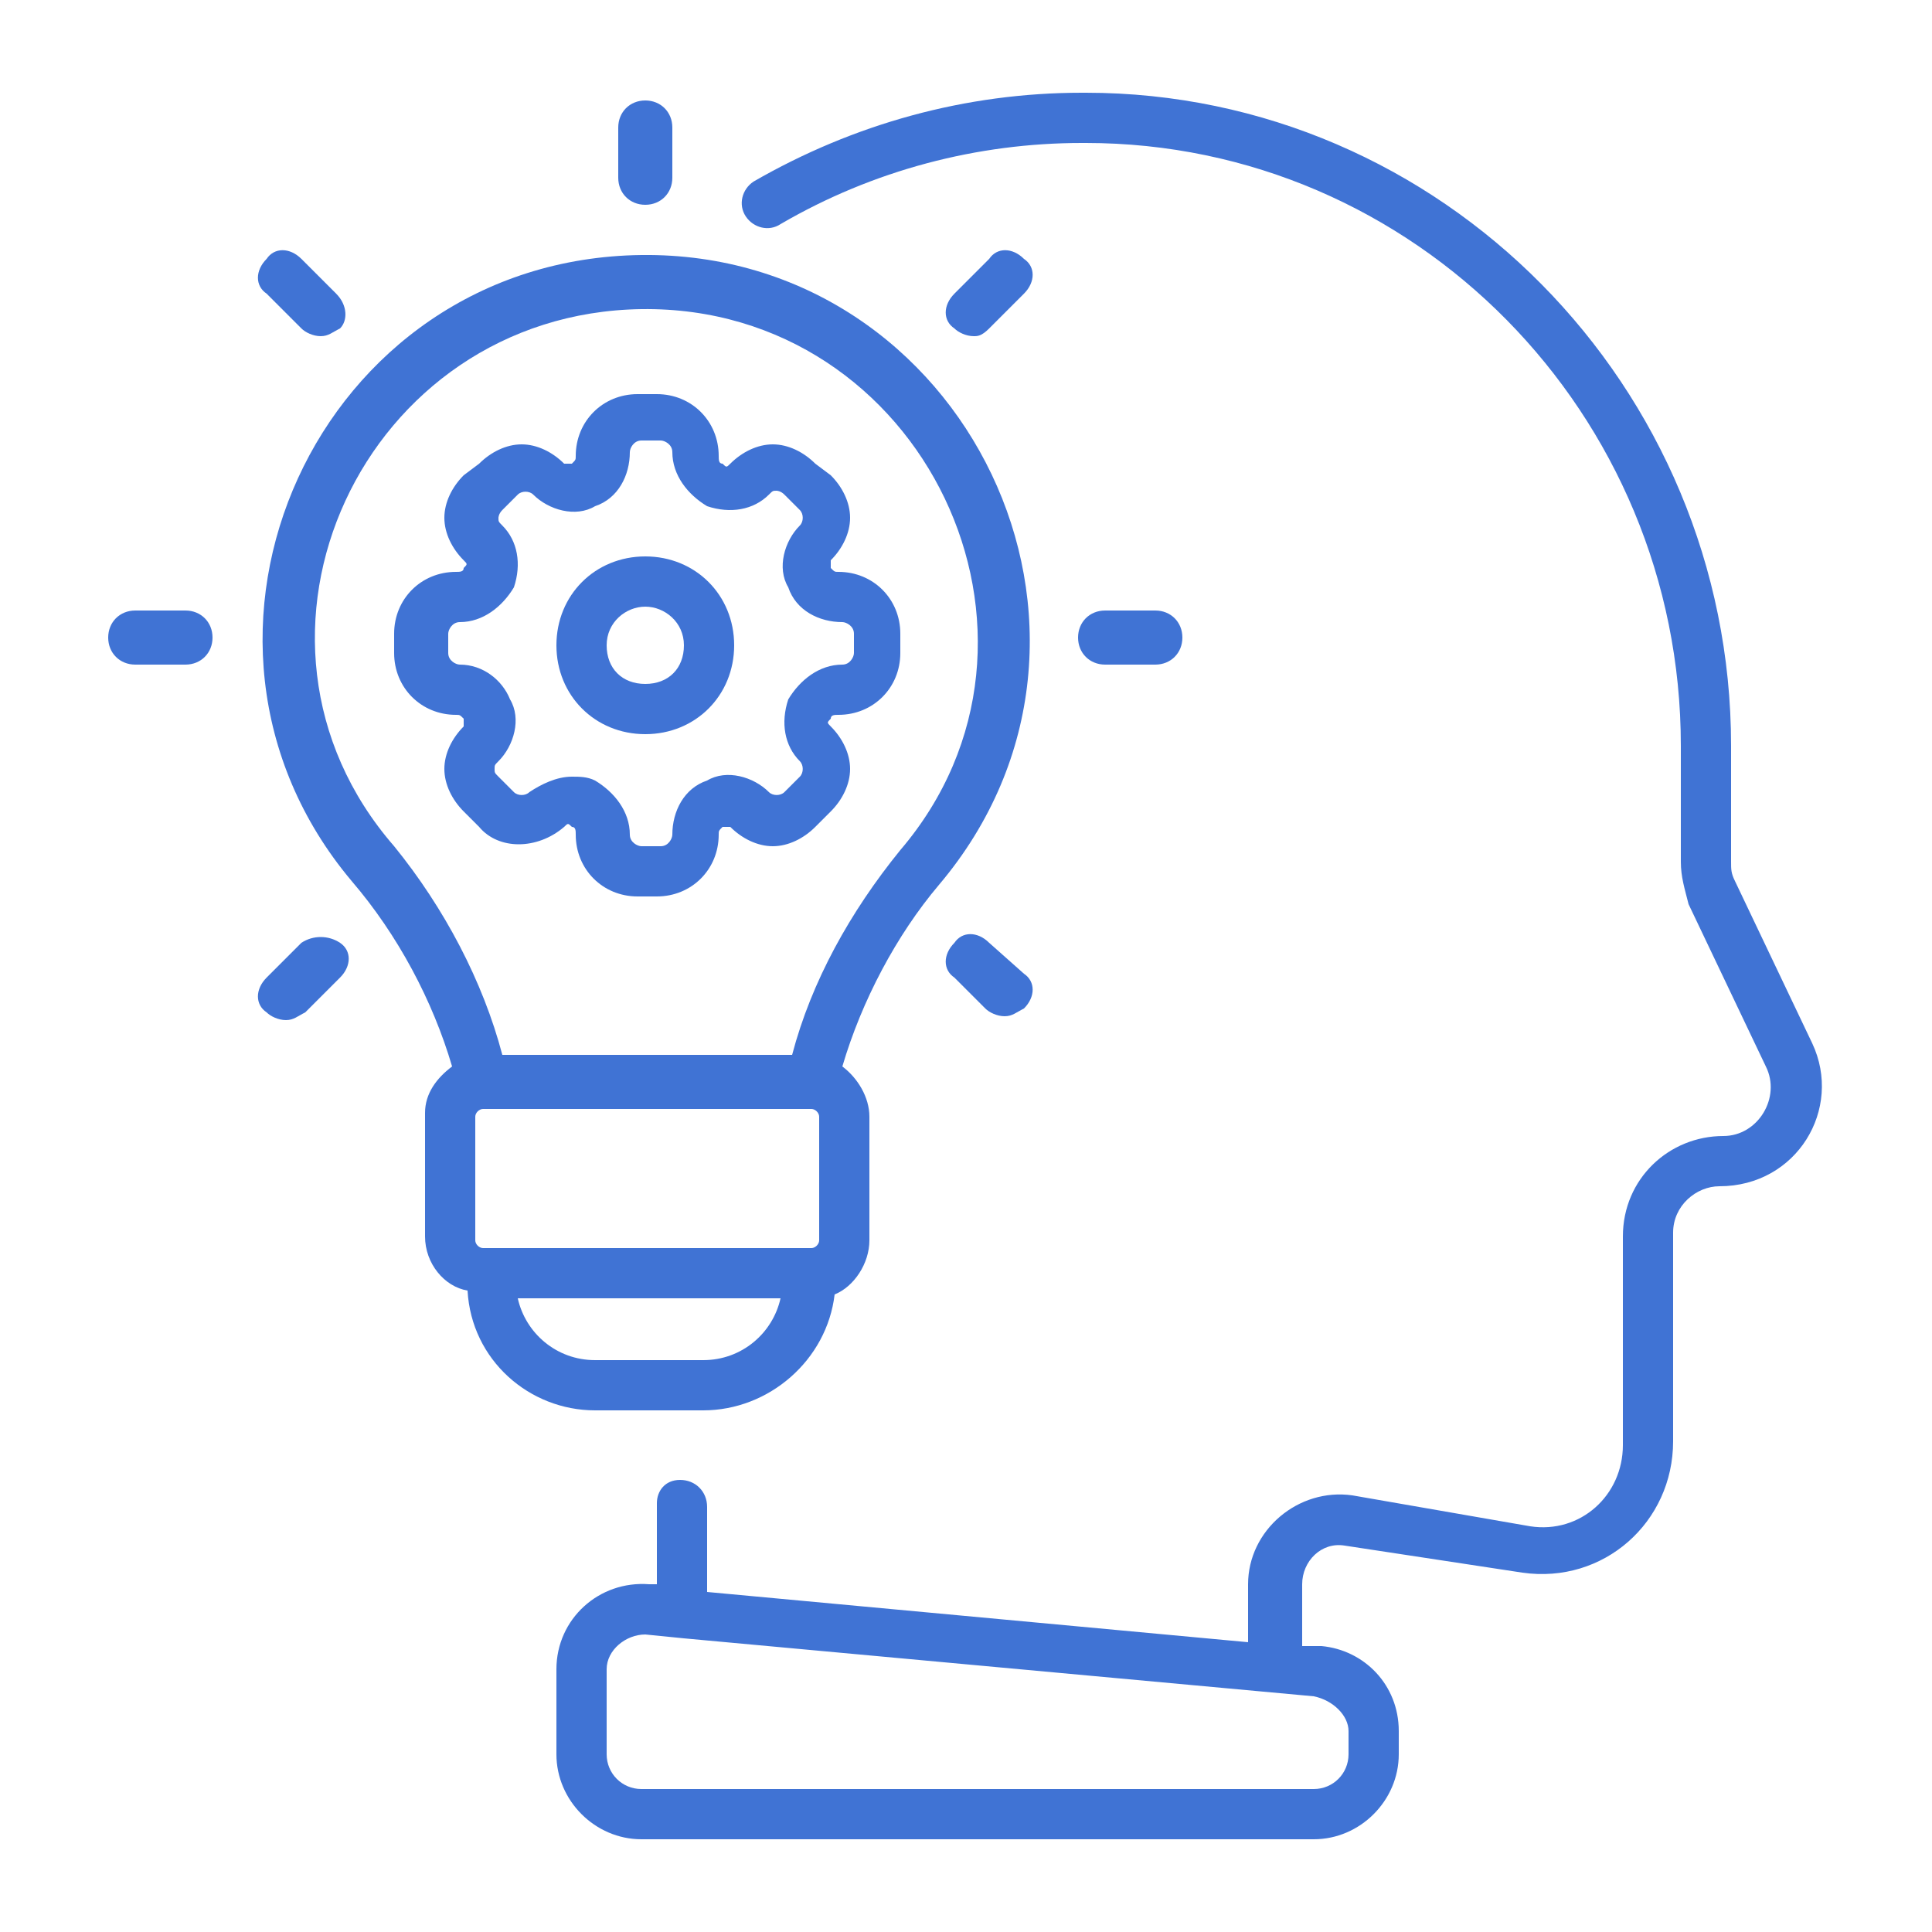
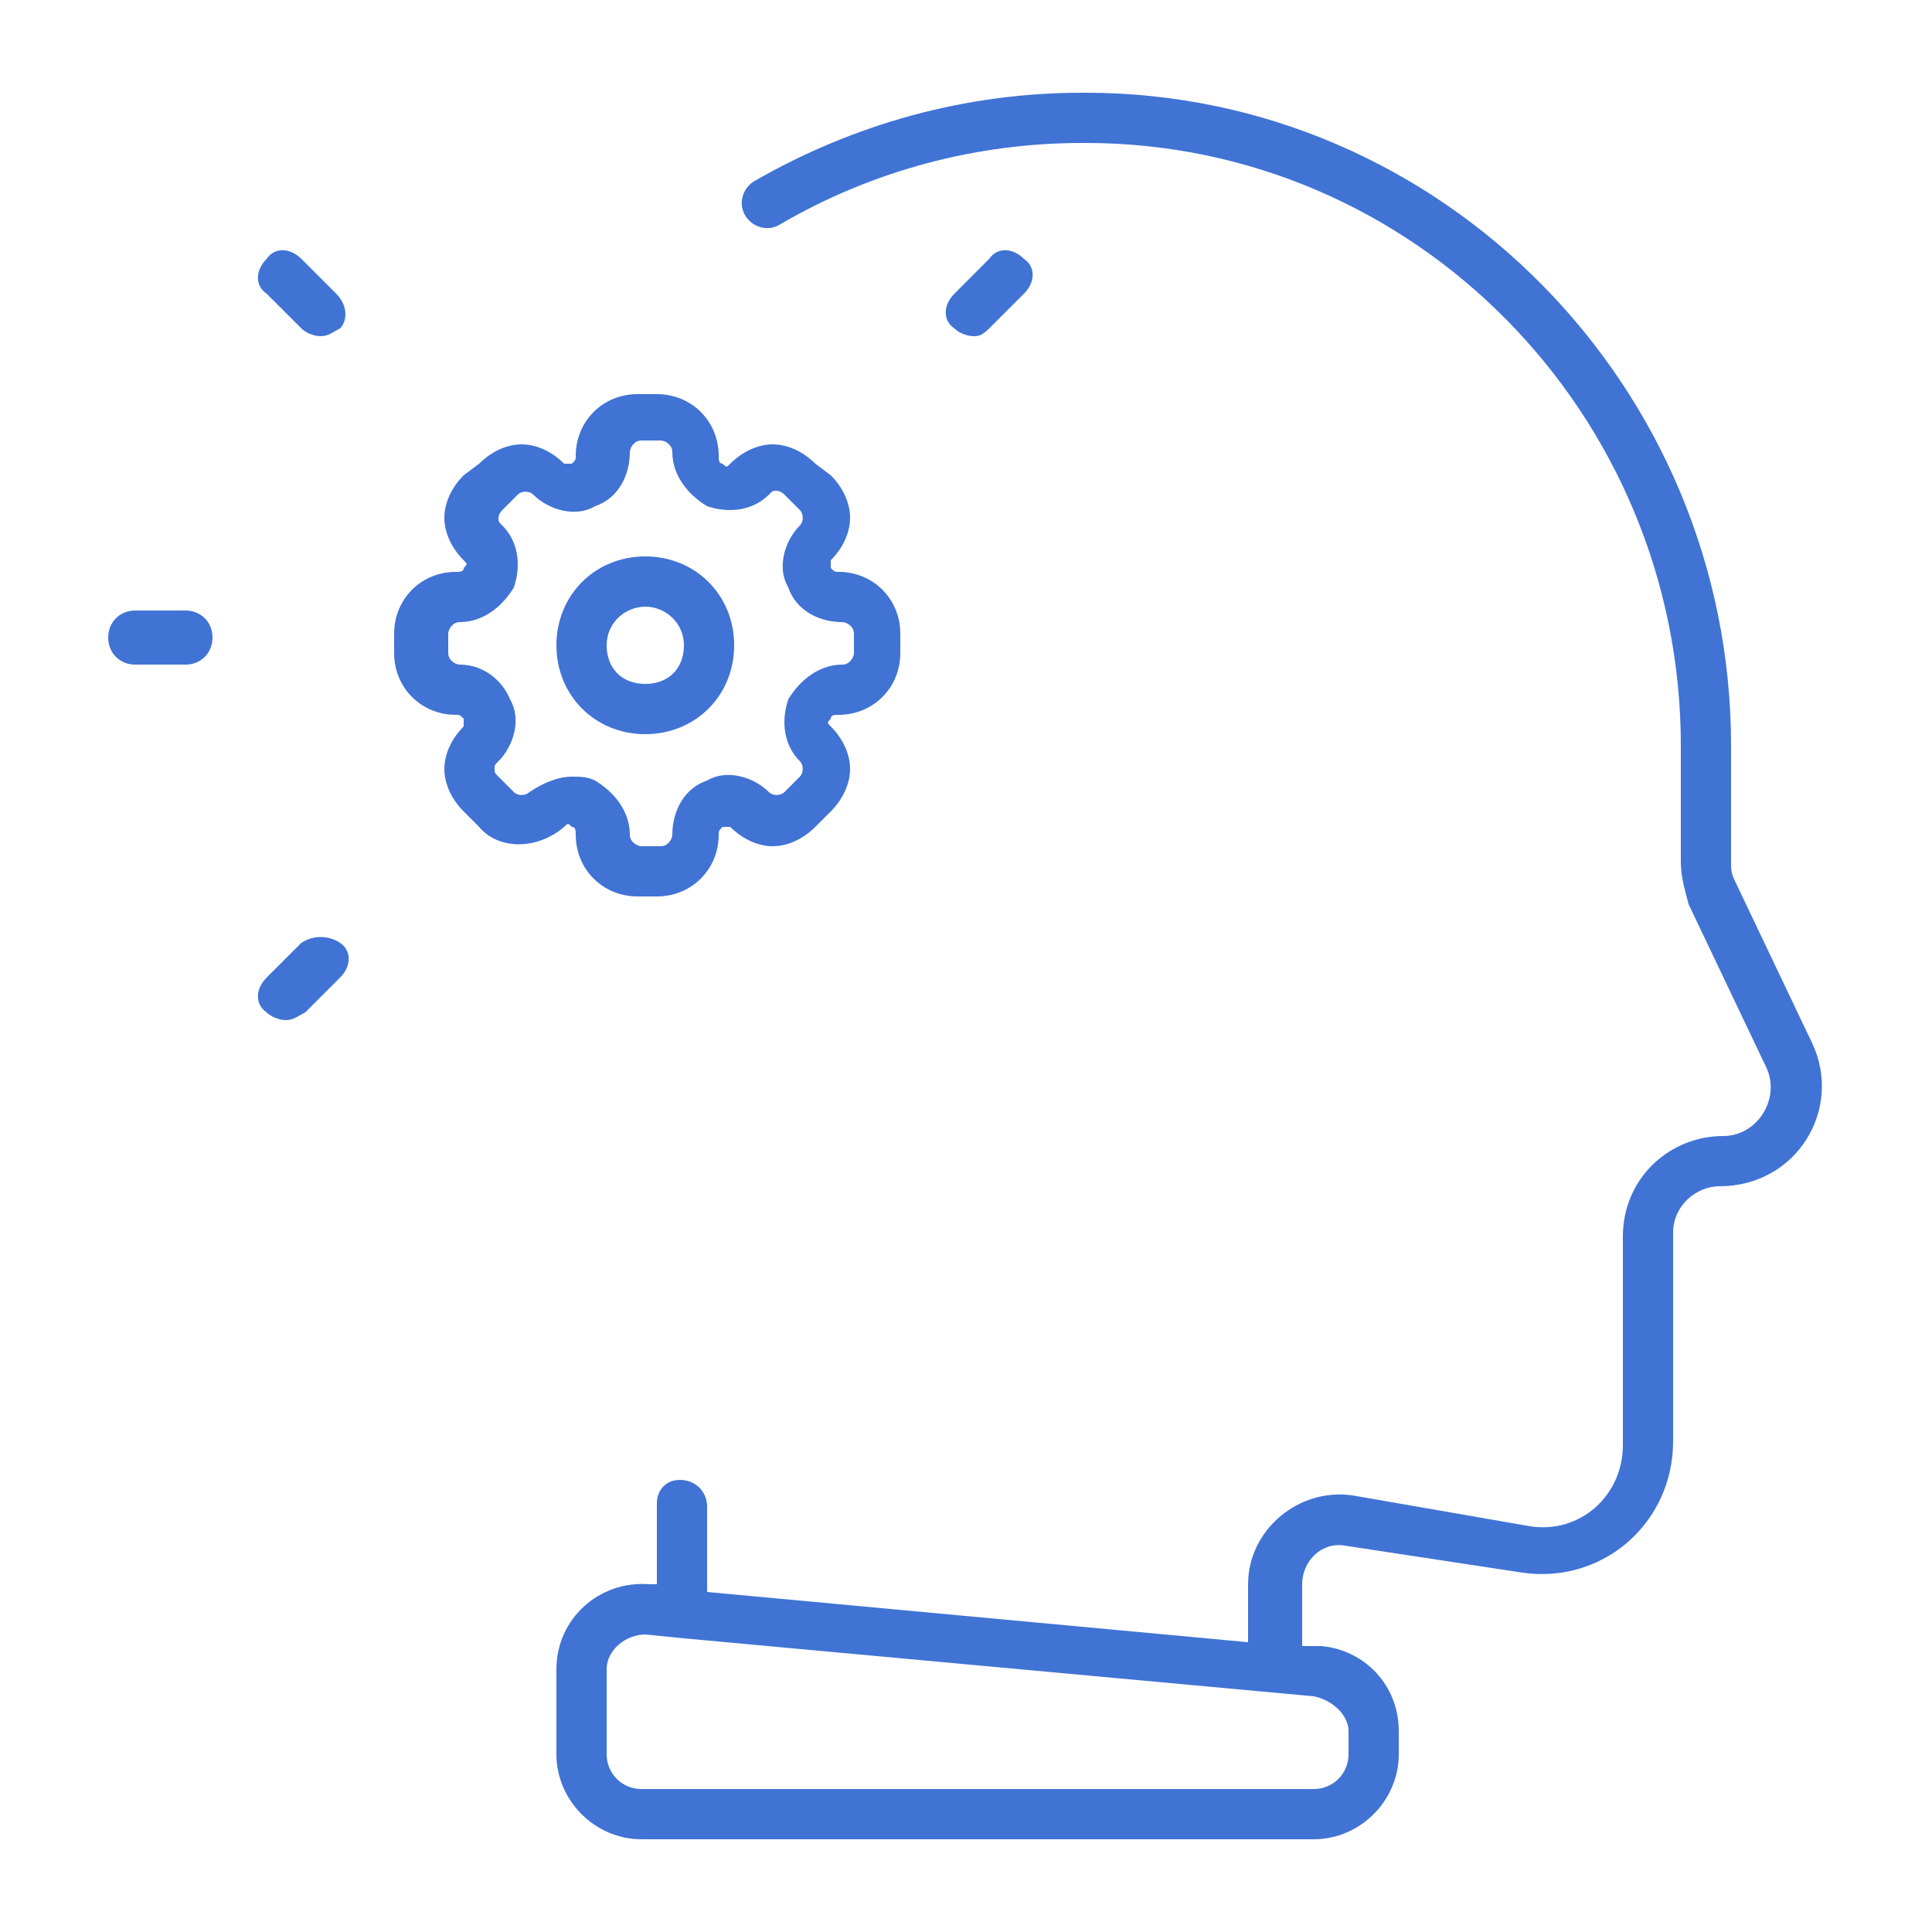
<svg xmlns="http://www.w3.org/2000/svg" version="1.1" id="Layer_1" x="0px" y="0px" viewBox="0 0 50 50" style="enable-background:new 0 0 50 50;" xml:space="preserve">
  <style type="text/css"> .st0{fill:#4073D4;} </style>
  <g>
    <g>
      <g>
-         <path class="st0" d="M16.7,5.3c0.4,0,0.7-0.3,0.7-0.7V3.3c0-0.4-0.3-0.7-0.7-0.7c-0.4,0-0.7,0.3-0.7,0.7v1.3 C16,5,16.3,5.3,16.7,5.3z" />
        <path class="st0" d="M25.6,8.5l0.9-0.9c0.3-0.3,0.3-0.7,0-0.9c-0.3-0.3-0.7-0.3-0.9,0l-0.9,0.9c-0.3,0.3-0.3,0.7,0,0.9 c0.1,0.1,0.3,0.2,0.5,0.2C25.3,8.7,25.4,8.7,25.6,8.5z" />
        <path class="st0" d="M7.8,24.4l-0.9,0.9c-0.3,0.3-0.3,0.7,0,0.9c0.1,0.1,0.3,0.2,0.5,0.2s0.3-0.1,0.5-0.2l0.9-0.9 c0.3-0.3,0.3-0.7,0-0.9C8.5,24.2,8.1,24.2,7.8,24.4L7.8,24.4z" />
-         <path class="st0" d="M29.9,17.2c0.4,0,0.7-0.3,0.7-0.7s-0.3-0.7-0.7-0.7h-1.3c-0.4,0-0.7,0.3-0.7,0.7s0.3,0.7,0.7,0.7H29.9z" />
        <path class="st0" d="M4.8,15.8H3.5c-0.4,0-0.7,0.3-0.7,0.7c0,0.4,0.3,0.7,0.7,0.7h1.3c0.4,0,0.7-0.3,0.7-0.7 C5.5,16.1,5.2,15.8,4.8,15.8z" />
-         <path class="st0" d="M25.6,24.4c-0.3-0.3-0.7-0.3-0.9,0c-0.3,0.3-0.3,0.7,0,0.9l0.8,0.8c0.1,0.1,0.3,0.2,0.5,0.2s0.3-0.1,0.5-0.2 c0.3-0.3,0.3-0.7,0-0.9L25.6,24.4z" />
        <path class="st0" d="M7.8,8.5c0.1,0.1,0.3,0.2,0.5,0.2s0.3-0.1,0.5-0.2C9,8.3,9,7.9,8.7,7.6L7.8,6.7c-0.3-0.3-0.7-0.3-0.9,0 C6.6,7,6.6,7.4,6.9,7.6L7.8,8.5z" />
        <path class="st0" d="M14.6,21.4c0.1-0.1,0.1-0.1,0.2,0c0.1,0,0.1,0.1,0.1,0.2c0,0.9,0.7,1.6,1.6,1.6h0.5c0.9,0,1.6-0.7,1.6-1.6 c0-0.1,0-0.1,0.1-0.2c0.1,0,0.1,0,0.2,0c0.3,0.3,0.7,0.5,1.1,0.5c0.4,0,0.8-0.2,1.1-0.5l0.4-0.4c0.3-0.3,0.5-0.7,0.5-1.1 c0-0.4-0.2-0.8-0.5-1.1c-0.1-0.1-0.1-0.1,0-0.2c0-0.1,0.1-0.1,0.2-0.1c0.9,0,1.6-0.7,1.6-1.6v-0.5c0-0.9-0.7-1.6-1.6-1.6 c-0.1,0-0.1,0-0.2-0.1c0-0.1,0-0.1,0-0.2c0.3-0.3,0.5-0.7,0.5-1.1c0-0.4-0.2-0.8-0.5-1.1L21.1,12c-0.3-0.3-0.7-0.5-1.1-0.5 s-0.8,0.2-1.1,0.5c-0.1,0.1-0.1,0.1-0.2,0c-0.1,0-0.1-0.1-0.1-0.2c0-0.9-0.7-1.6-1.6-1.6h-0.5c-0.9,0-1.6,0.7-1.6,1.6 c0,0.1,0,0.1-0.1,0.2c-0.1,0-0.1,0-0.2,0c-0.3-0.3-0.7-0.5-1.1-0.5c-0.4,0-0.8,0.2-1.1,0.5L12,12.3c-0.3,0.3-0.5,0.7-0.5,1.1 s0.2,0.8,0.5,1.1c0.1,0.1,0.1,0.1,0,0.2c0,0.1-0.1,0.1-0.2,0.1c-0.9,0-1.6,0.7-1.6,1.6v0.5c0,0.9,0.7,1.6,1.6,1.6 c0.1,0,0.1,0,0.2,0.1c0,0.1,0,0.1,0,0.2c-0.3,0.3-0.5,0.7-0.5,1.1s0.2,0.8,0.5,1.1l0.4,0.4C12.9,22,13.9,22,14.6,21.4L14.6,21.4z M11.9,17.2c-0.1,0-0.3-0.1-0.3-0.3v-0.5c0-0.1,0.1-0.3,0.3-0.3c0.6,0,1.1-0.4,1.4-0.9c0.2-0.6,0.1-1.2-0.3-1.6 c-0.1-0.1-0.1-0.1-0.1-0.2c0,0,0-0.1,0.1-0.2l0.4-0.4c0.1-0.1,0.3-0.1,0.4,0c0.4,0.4,1.1,0.6,1.6,0.3c0.6-0.2,0.9-0.8,0.9-1.4 c0-0.1,0.1-0.3,0.3-0.3h0.5c0.1,0,0.3,0.1,0.3,0.3c0,0.6,0.4,1.1,0.9,1.4c0.6,0.2,1.2,0.1,1.6-0.3c0.1-0.1,0.1-0.1,0.2-0.1 c0,0,0.1,0,0.2,0.1l0.4,0.4c0.1,0.1,0.1,0.3,0,0.4c-0.4,0.4-0.6,1.1-0.3,1.6c0.2,0.6,0.8,0.9,1.4,0.9c0.1,0,0.3,0.1,0.3,0.3v0.5 c0,0.1-0.1,0.3-0.3,0.3c-0.6,0-1.1,0.4-1.4,0.9c-0.2,0.6-0.1,1.2,0.3,1.6c0.1,0.1,0.1,0.3,0,0.4l-0.4,0.4c-0.1,0.1-0.3,0.1-0.4,0 c-0.4-0.4-1.1-0.6-1.6-0.3c-0.6,0.2-0.9,0.8-0.9,1.4c0,0.1-0.1,0.3-0.3,0.3h-0.5c-0.1,0-0.3-0.1-0.3-0.3c0-0.6-0.4-1.1-0.9-1.4 c-0.2-0.1-0.4-0.1-0.6-0.1c-0.4,0-0.8,0.2-1.1,0.4c-0.1,0.1-0.3,0.1-0.4,0l-0.4-0.4c-0.1-0.1-0.1-0.1-0.1-0.2s0-0.1,0.1-0.2 c0.4-0.4,0.6-1.1,0.3-1.6C13,17.6,12.5,17.2,11.9,17.2L11.9,17.2z" />
        <path class="st0" d="M16.7,19c1.3,0,2.3-1,2.3-2.3s-1-2.3-2.3-2.3c-1.3,0-2.3,1-2.3,2.3S15.4,19,16.7,19z M16.7,15.7 c0.5,0,1,0.4,1,1s-0.4,1-1,1s-1-0.4-1-1S16.2,15.7,16.7,15.7z" />
        <path class="st0" d="M46.9,27l-2-4.2c-0.1-0.2-0.1-0.3-0.1-0.5l0-3c0-9.3-7.5-16.9-16.7-16.9c0,0,0,0-0.1,0c-3,0-5.9,0.8-8.5,2.3 c-0.3,0.2-0.4,0.6-0.2,0.9s0.6,0.4,0.9,0.2c2.4-1.4,5.1-2.1,7.8-2.1c0,0,0,0,0.1,0c8.5,0,15.4,7,15.4,15.6l0,3 c0,0.4,0.1,0.7,0.2,1.1l2,4.2c0.4,0.8-0.2,1.8-1.1,1.8c-1.4,0-2.6,1.1-2.6,2.6l0,5.4c0,1.3-1.1,2.3-2.4,2.1L35,38.7 c-1.4-0.2-2.7,0.9-2.7,2.3v1.5l-14-1.3v-2.2c0-0.4-0.3-0.7-0.7-0.7S17,38.6,17,38.9V41l-0.2,0c-1.3-0.1-2.4,0.9-2.4,2.2v2.2 c0,1.2,1,2.2,2.2,2.2l17.4,0h0c1.2,0,2.2-1,2.2-2.2v-0.6c0-1.2-0.9-2.1-2-2.2l-0.5,0V41c0-0.6,0.5-1.1,1.1-1l4.6,0.7 c2.1,0.3,3.9-1.3,3.9-3.4l0-5.4c0-0.7,0.6-1.2,1.2-1.2C46.5,30.7,47.7,28.7,46.9,27L46.9,27z M34.9,44.8v0.6 c0,0.5-0.4,0.9-0.9,0.9c0,0,0,0,0,0l-17.4,0c-0.5,0-0.9-0.4-0.9-0.9v-2.2c0-0.5,0.5-0.9,1-0.9l1,0.1c0,0,0,0,0,0L34,43.9 C34.5,44,34.9,44.4,34.9,44.8L34.9,44.8z" />
-         <path class="st0" d="M15.4,36.5h2.8c1.7,0,3.2-1.3,3.4-3c0.5-0.2,0.9-0.8,0.9-1.4v-3.2c0-0.5-0.3-1-0.7-1.3 c0.5-1.7,1.4-3.4,2.5-4.7c5.5-6.5,0.7-16.4-7.7-16.3C8.2,6.7,3.8,16.5,9.1,22.8c1.2,1.4,2.1,3.1,2.6,4.8 c-0.4,0.3-0.7,0.7-0.7,1.2v3.2c0,0.7,0.5,1.3,1.1,1.4C12.2,35.2,13.7,36.5,15.4,36.5L15.4,36.5z M12.5,32.3 c-0.1,0-0.2-0.1-0.2-0.2v-3.2c0-0.1,0.1-0.2,0.2-0.2h8.5c0,0,0,0,0,0c0.1,0,0.2,0.1,0.2,0.2v3.2c0,0.1-0.1,0.2-0.2,0.2H12.5z M18.2,35.2h-2.8c-1,0-1.8-0.7-2-1.6h6.8C20,34.5,19.2,35.2,18.2,35.2z M16.6,8C23.9,7.9,28,16.5,23.3,22 c-1.3,1.6-2.3,3.4-2.8,5.3h-7.5c-0.5-1.9-1.5-3.8-2.8-5.4C5.5,16.5,9.4,8.1,16.6,8z" />
      </g>
    </g>
  </g>
</svg>